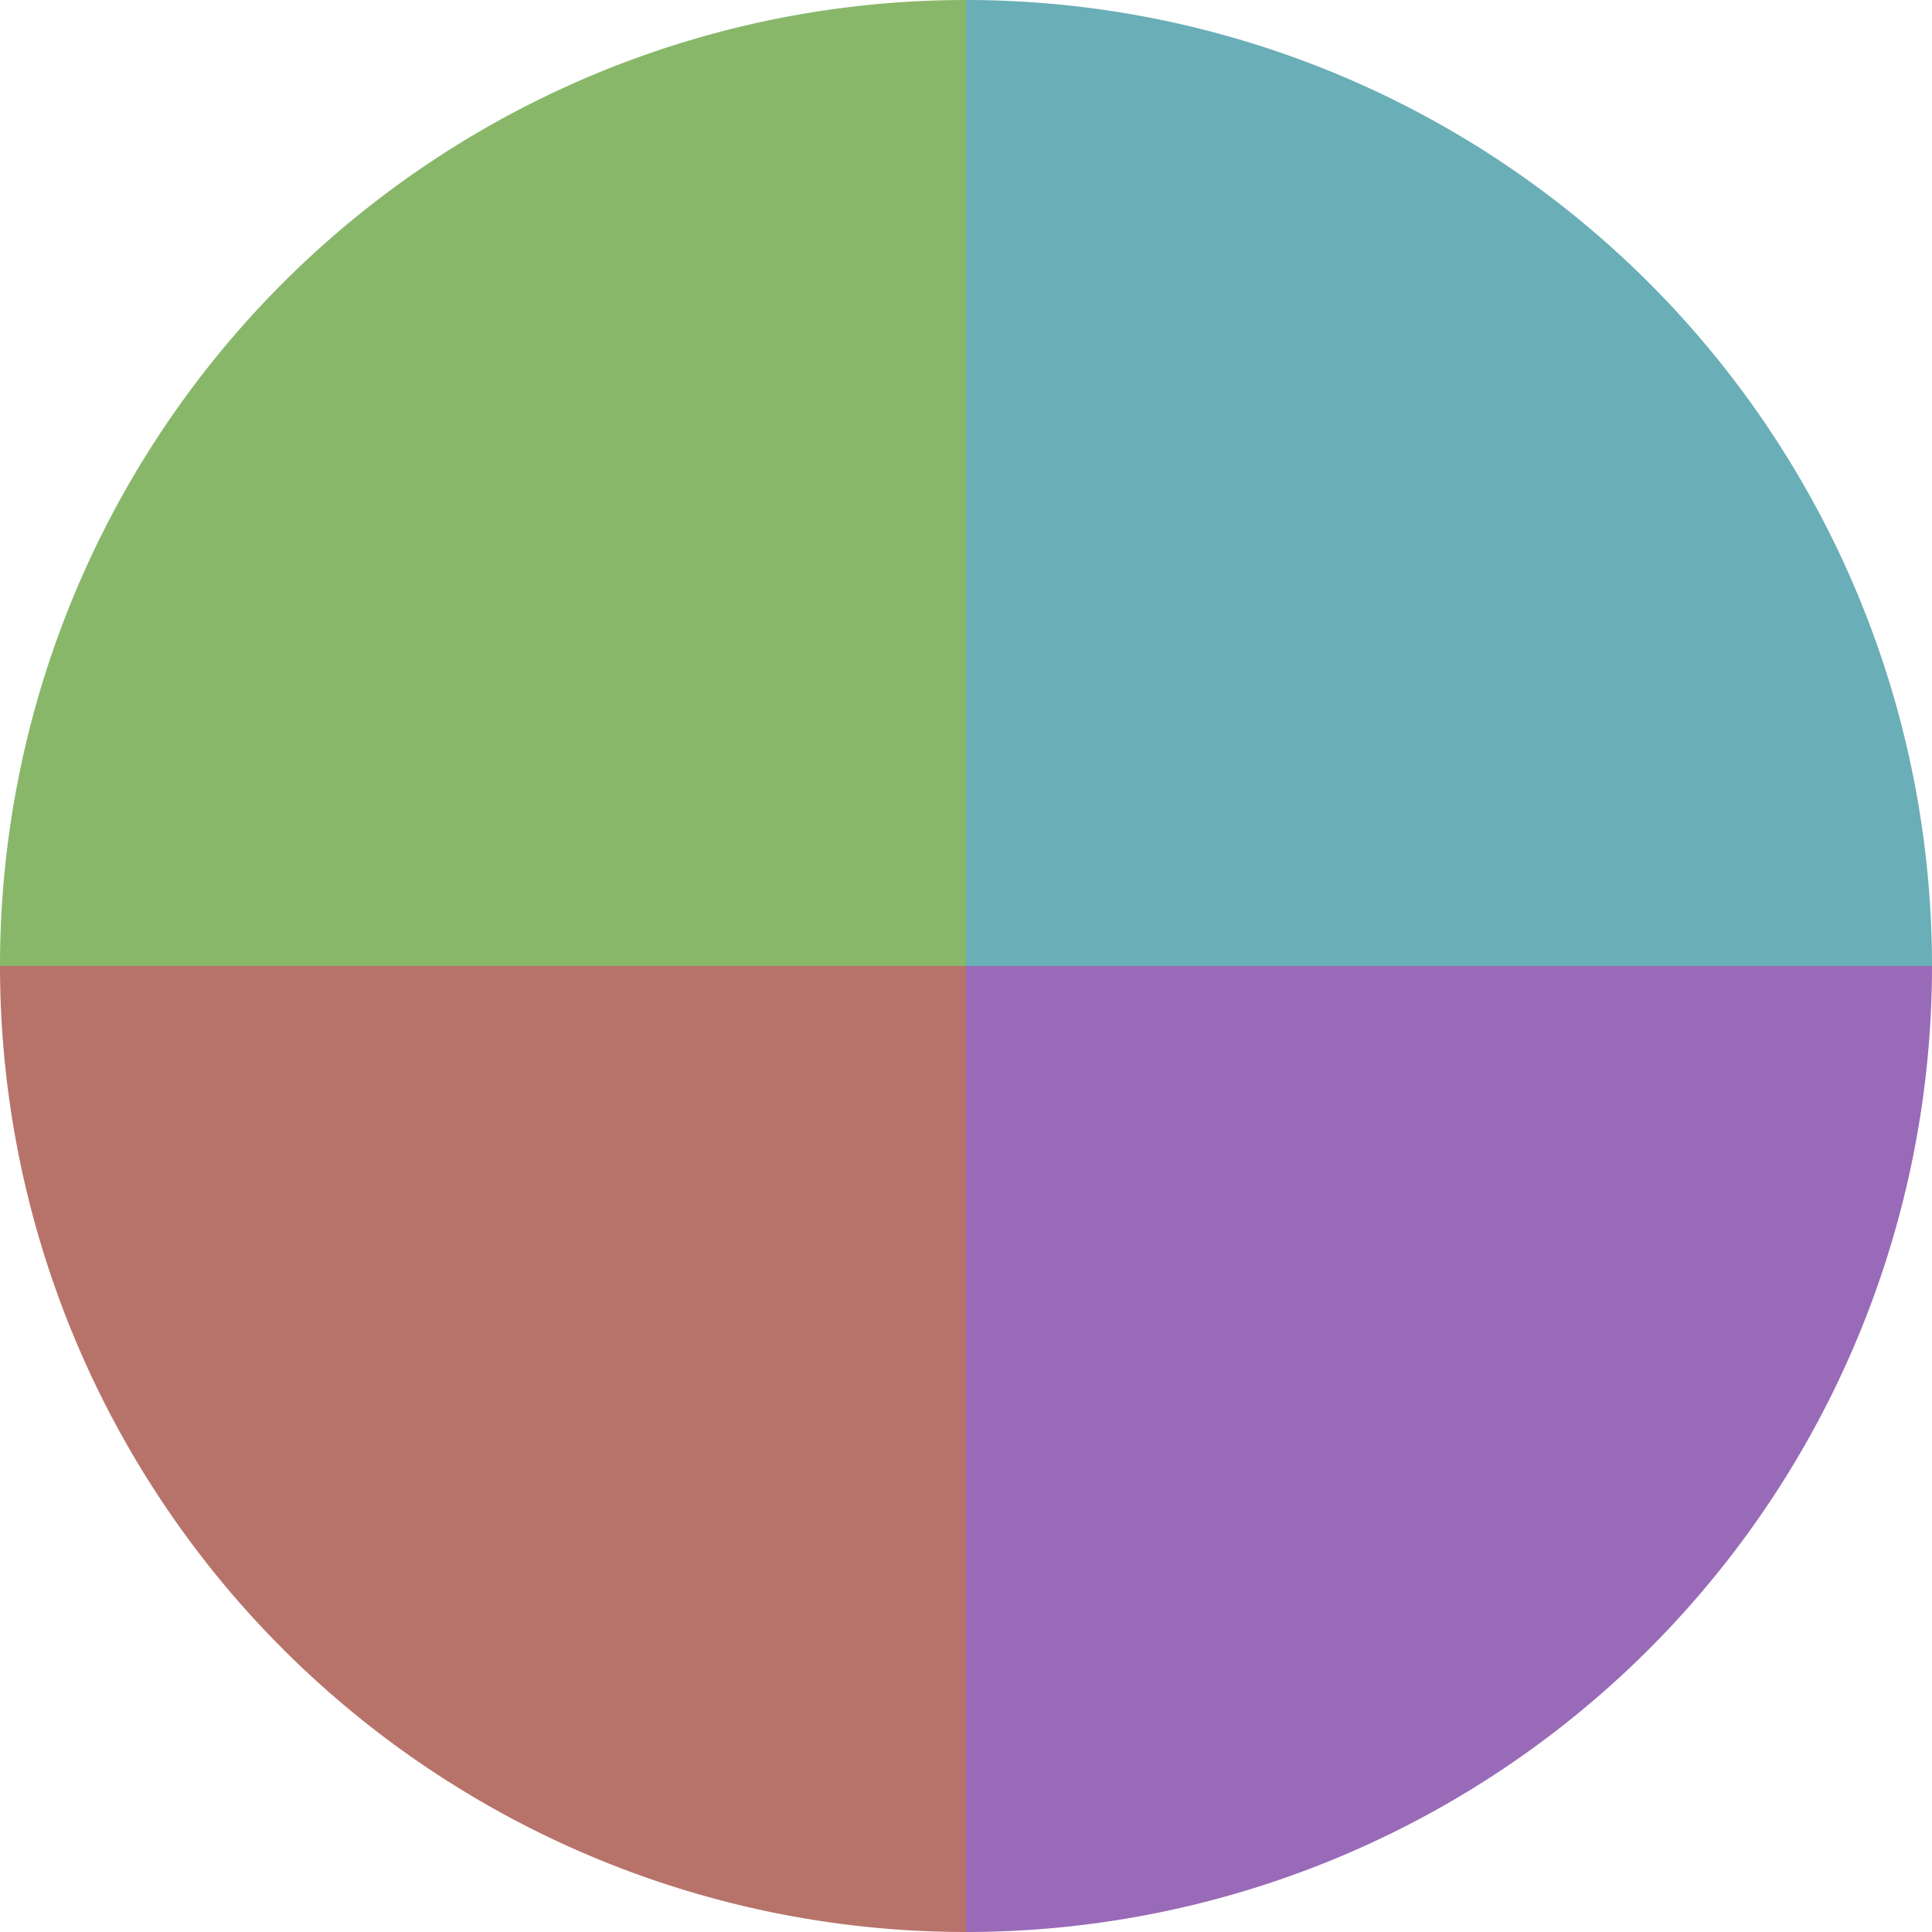
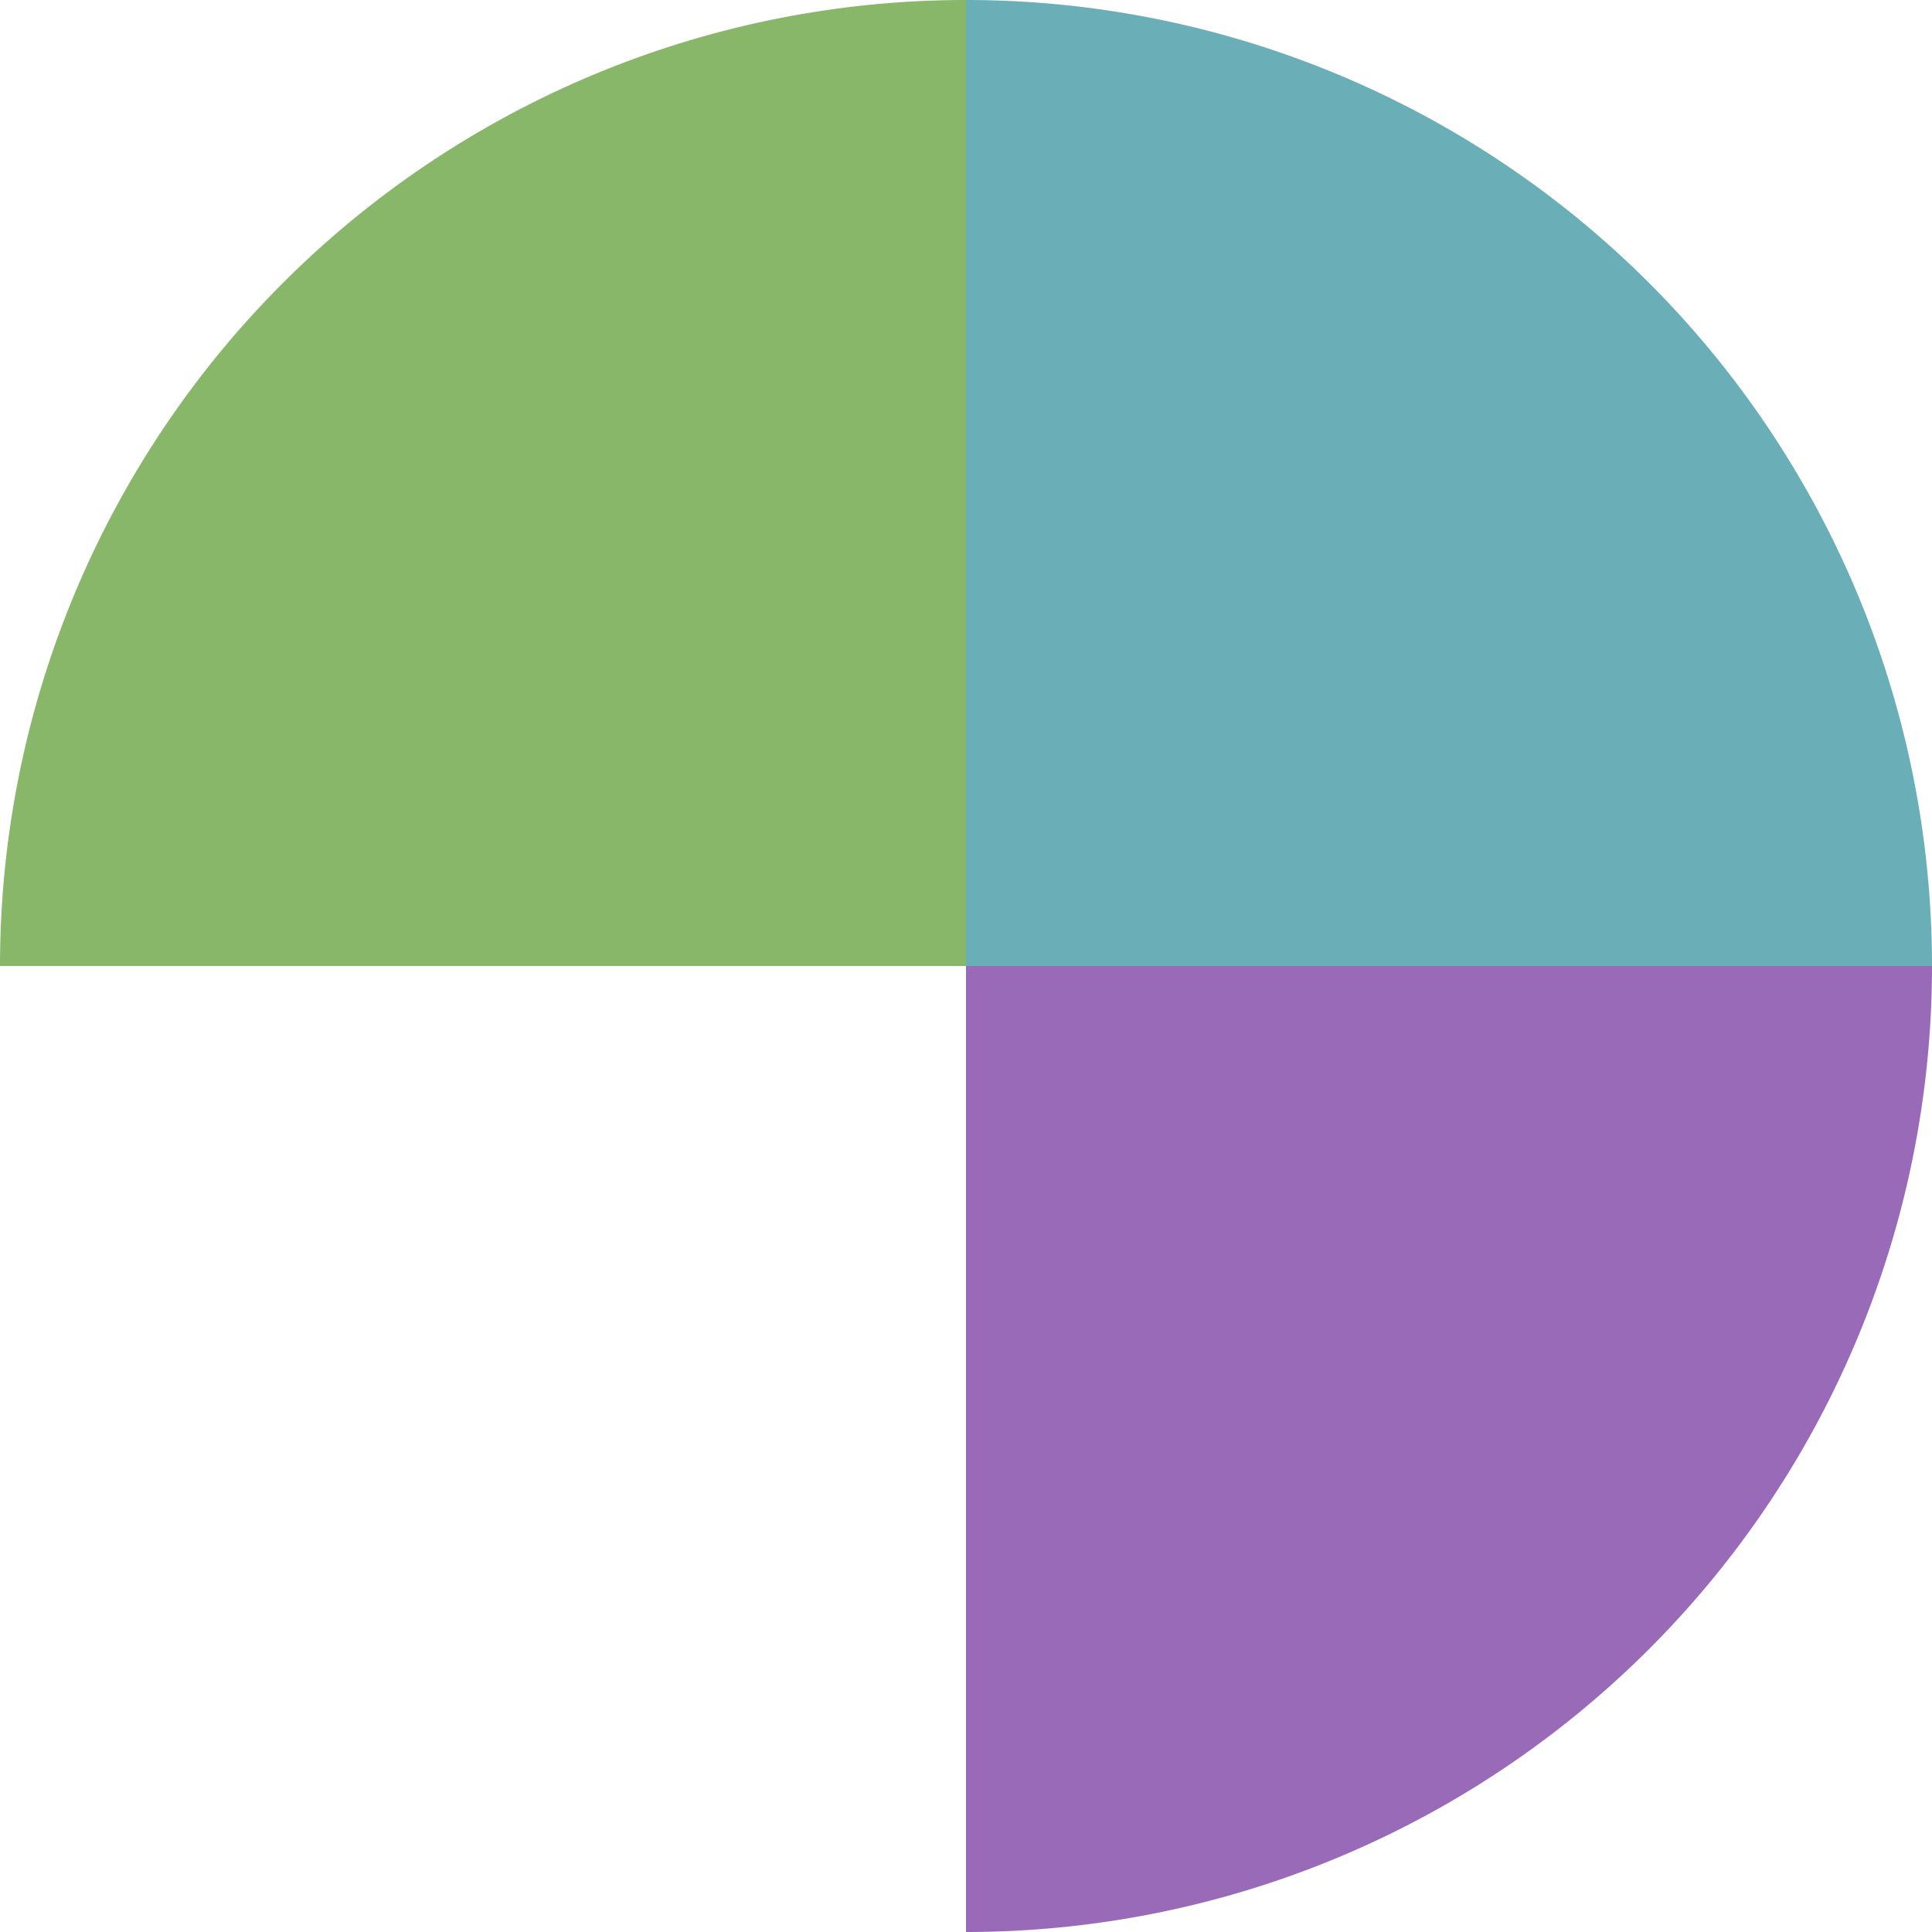
<svg xmlns="http://www.w3.org/2000/svg" width="500" height="500" viewBox="-1 -1 2 2">
  <path d="M 0 -1               A 1,1 0 0,1 1 0             L 0,0              z" fill="#6aaeb7" />
  <path d="M 1 0               A 1,1 0 0,1 0 1             L 0,0              z" fill="#996ab7" />
-   <path d="M 0 1               A 1,1 0 0,1 -1 0             L 0,0              z" fill="#b7736a" />
  <path d="M -1 0               A 1,1 0 0,1 -0 -1             L 0,0              z" fill="#88b76a" />
</svg>